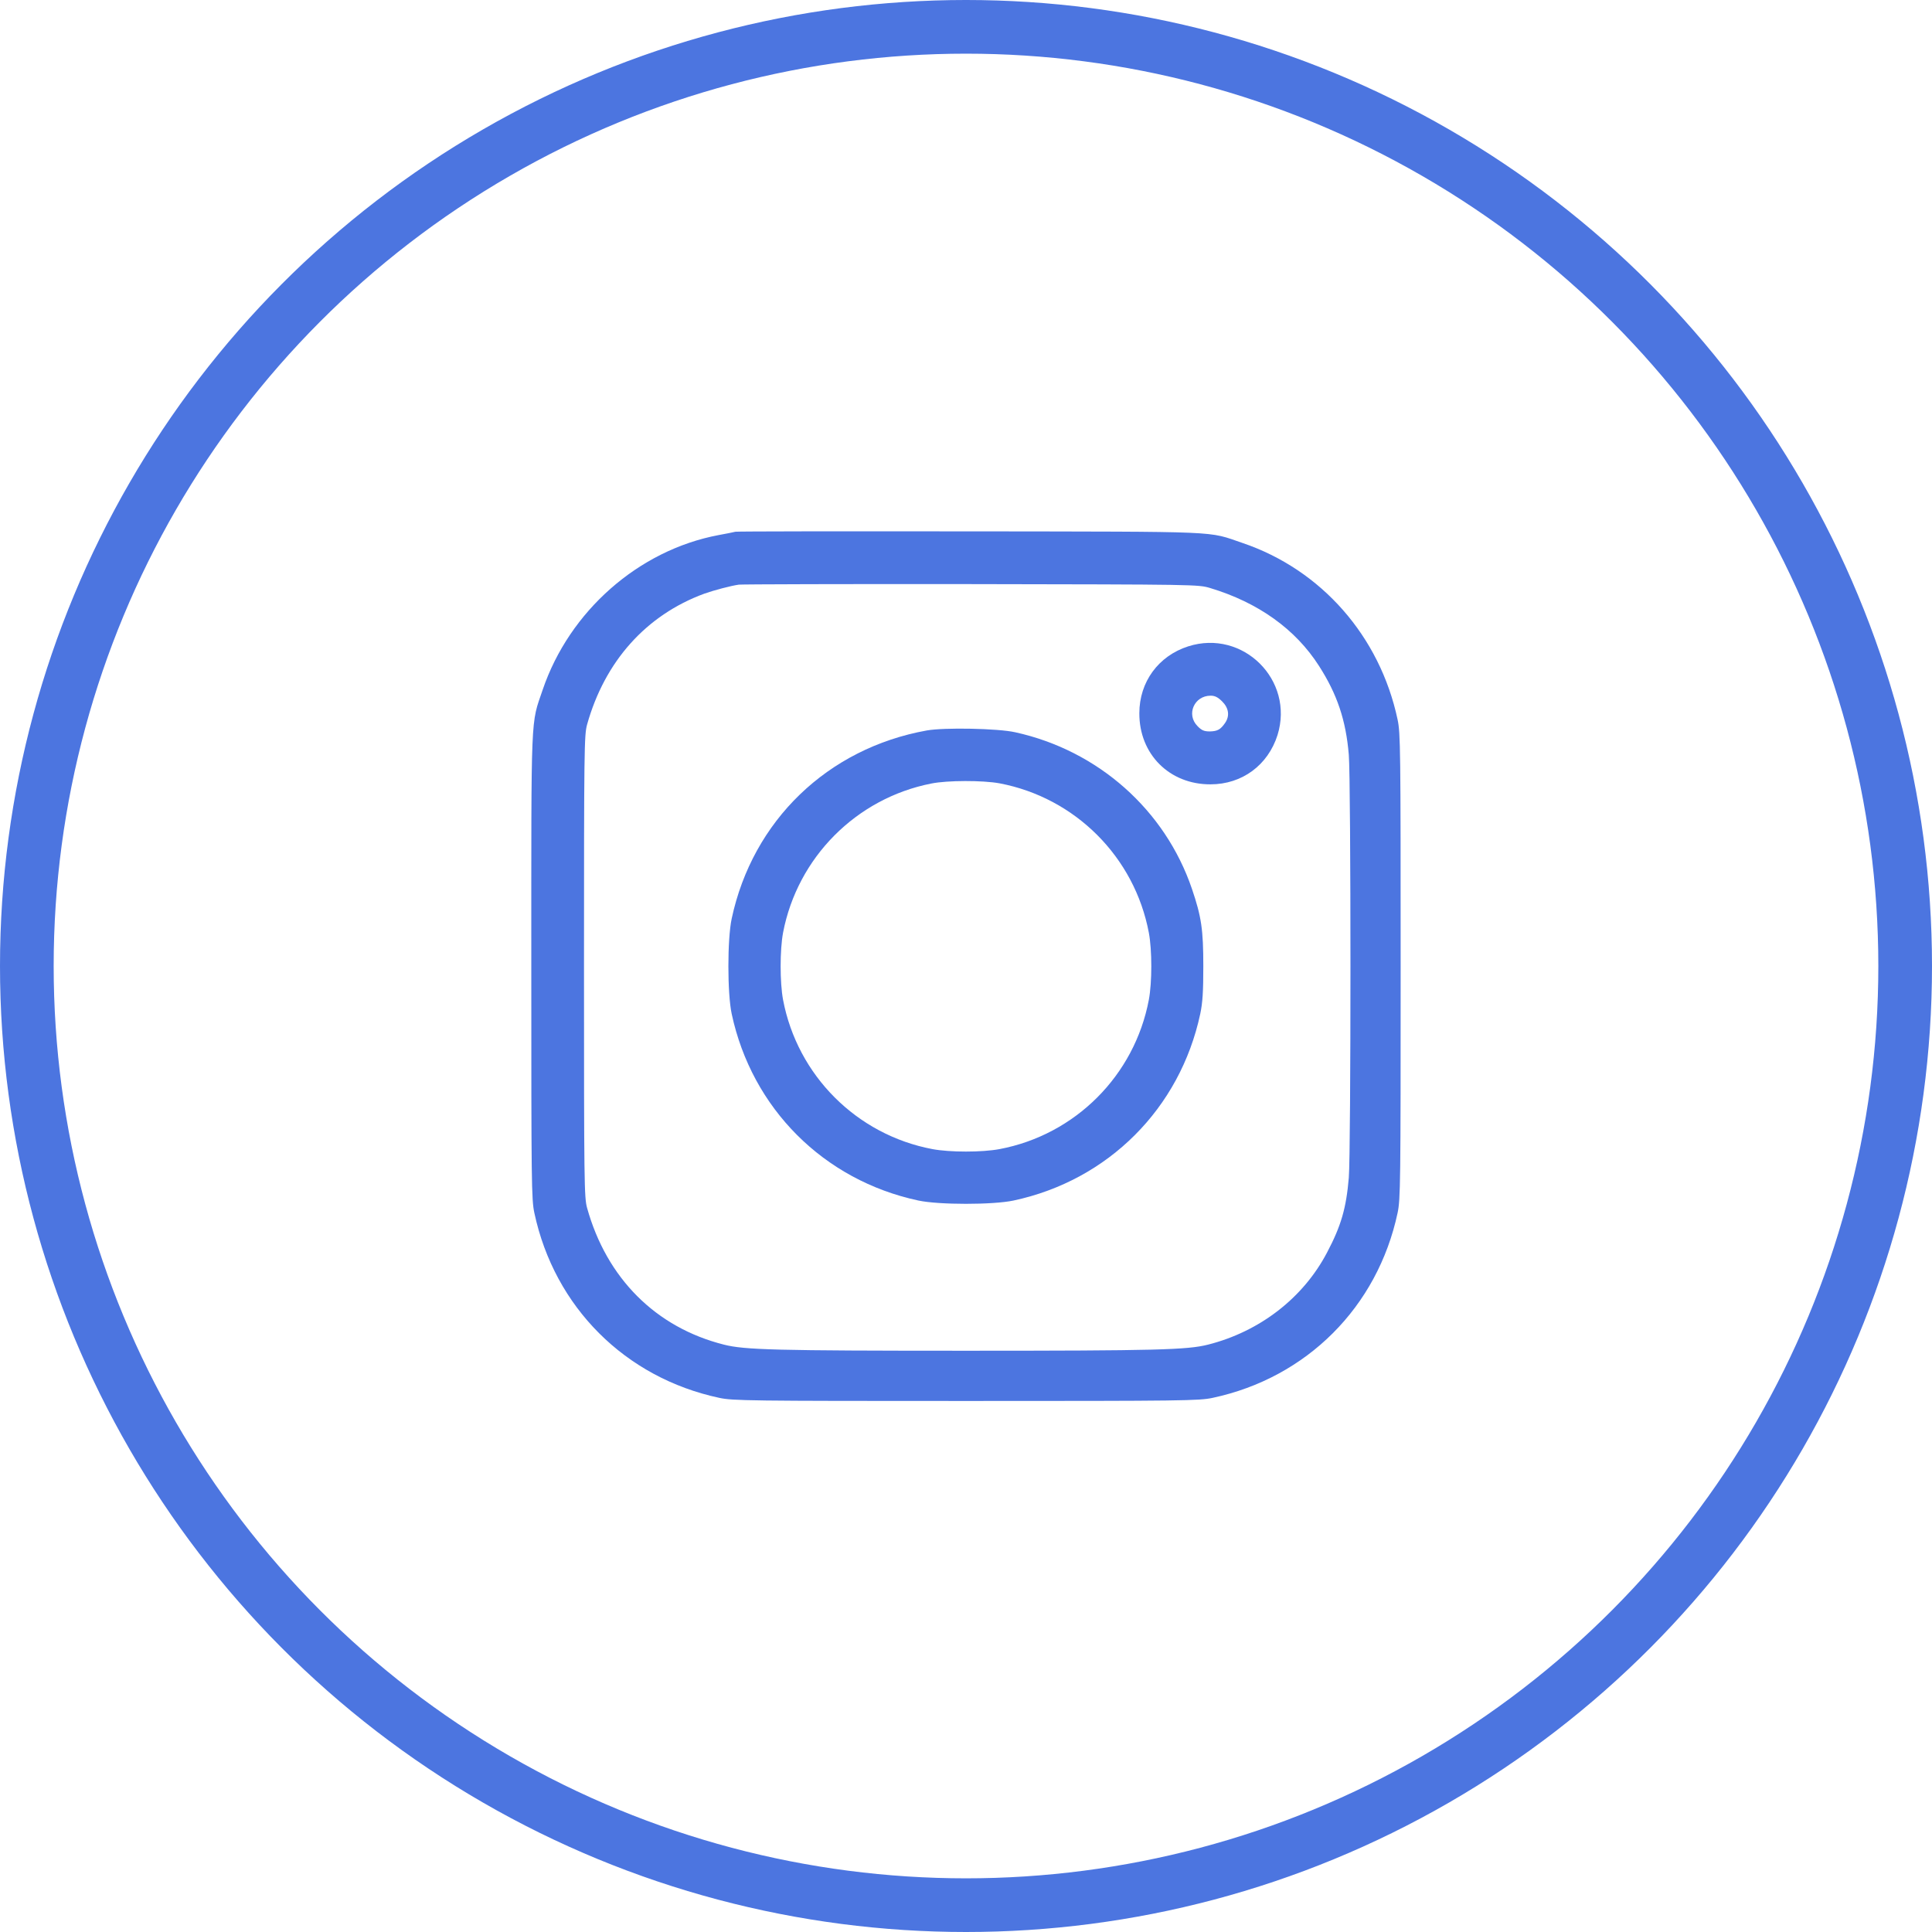
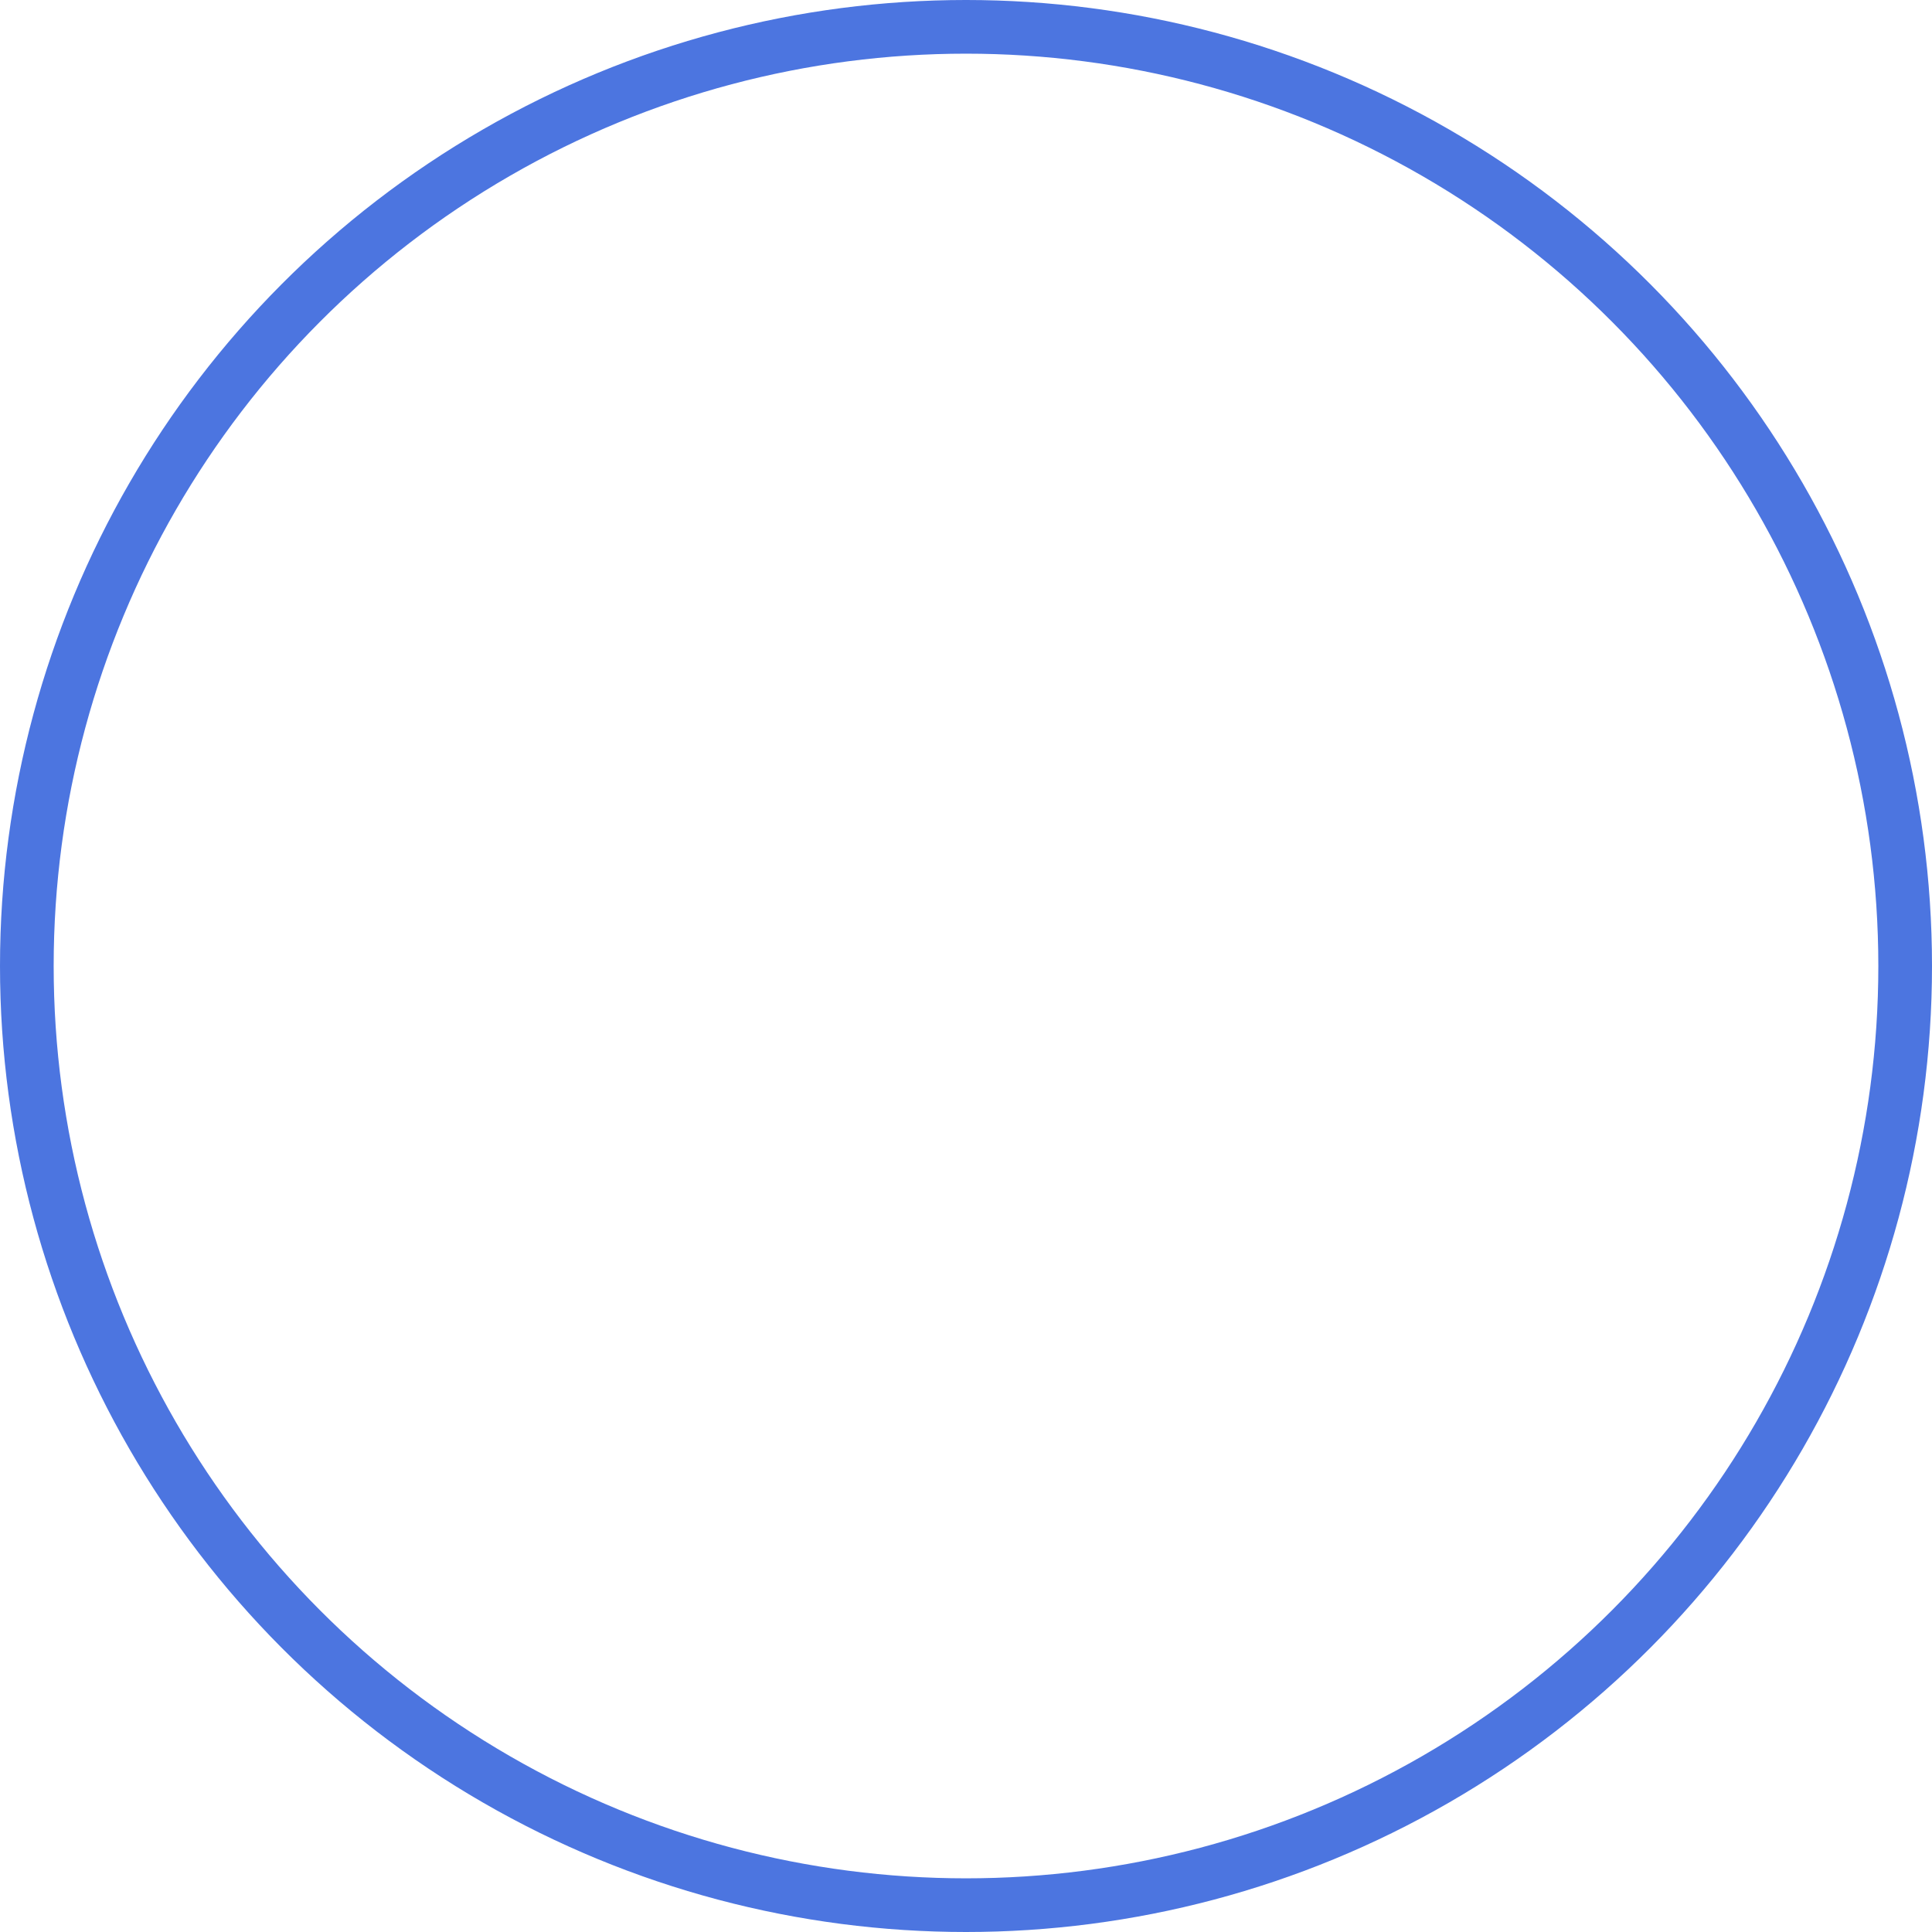
<svg xmlns="http://www.w3.org/2000/svg" width="36" height="36" viewBox="0 0 36 36" fill="none">
  <circle cx="18" cy="18" r="17.5" stroke="#4C75E0" />
-   <path d="M13.704 9.908C13.669 9.917 13.526 9.946 13.387 9.971C11.897 10.253 10.61 11.388 10.112 12.853C9.887 13.515 9.9 13.198 9.9 18.005C9.9 22.062 9.903 22.348 9.957 22.601C10.331 24.355 11.649 25.673 13.403 26.047C13.656 26.101 13.942 26.105 18 26.105C22.057 26.105 22.343 26.101 22.596 26.047C24.349 25.673 25.668 24.355 26.042 22.601C26.096 22.348 26.099 22.062 26.099 18.005C26.099 13.947 26.096 13.661 26.042 13.408C25.713 11.857 24.622 10.615 23.151 10.117C22.488 9.892 22.859 9.908 18.079 9.901C15.707 9.898 13.739 9.901 13.704 9.908ZM22.549 10.957C23.446 11.227 24.14 11.724 24.578 12.409C24.917 12.938 25.079 13.42 25.133 14.064C25.174 14.559 25.174 21.451 25.133 21.945C25.085 22.513 24.99 22.842 24.727 23.34C24.283 24.186 23.474 24.811 22.511 25.055C22.127 25.153 21.556 25.169 18 25.169C14.443 25.169 13.872 25.153 13.488 25.055C12.22 24.735 11.304 23.819 10.939 22.506C10.886 22.313 10.882 22.05 10.882 18.005C10.882 13.959 10.886 13.696 10.939 13.503C11.269 12.323 12.039 11.461 13.124 11.062C13.304 10.998 13.615 10.916 13.767 10.894C13.821 10.887 15.768 10.881 18.095 10.884C22.302 10.891 22.327 10.891 22.549 10.957Z" fill="#4C75E0" />
-   <path d="M22.14 12.044C21.585 12.222 21.23 12.707 21.23 13.29C21.227 14.054 21.792 14.618 22.556 14.615C23.145 14.615 23.627 14.257 23.805 13.696C24.122 12.672 23.161 11.718 22.14 12.044ZM22.774 13.071C22.898 13.195 22.917 13.341 22.828 13.471C22.743 13.594 22.686 13.626 22.543 13.629C22.438 13.629 22.391 13.61 22.315 13.531C22.099 13.315 22.251 12.963 22.559 12.963C22.638 12.963 22.695 12.992 22.774 13.071Z" fill="#4C75E0" />
-   <path d="M17.27 13.611C15.422 13.943 14.024 15.291 13.634 17.117C13.552 17.5 13.552 18.509 13.634 18.892C14.011 20.655 15.349 21.993 17.112 22.37C17.495 22.452 18.504 22.452 18.887 22.37C20.65 21.993 21.988 20.655 22.365 18.892C22.409 18.683 22.422 18.48 22.422 18.004C22.422 17.323 22.387 17.082 22.21 16.562C21.709 15.091 20.463 13.985 18.919 13.645C18.596 13.572 17.597 13.553 17.27 13.611ZM18.624 14.596C20.035 14.863 21.141 15.969 21.407 17.38C21.468 17.703 21.468 18.306 21.407 18.629C21.141 20.04 20.035 21.146 18.624 21.412C18.301 21.473 17.698 21.473 17.375 21.412C15.964 21.146 14.858 20.04 14.591 18.629C14.531 18.306 14.531 17.703 14.591 17.38C14.858 15.979 15.955 14.875 17.353 14.6C17.654 14.539 18.313 14.539 18.624 14.596Z" fill="#4C75E0" />
</svg>